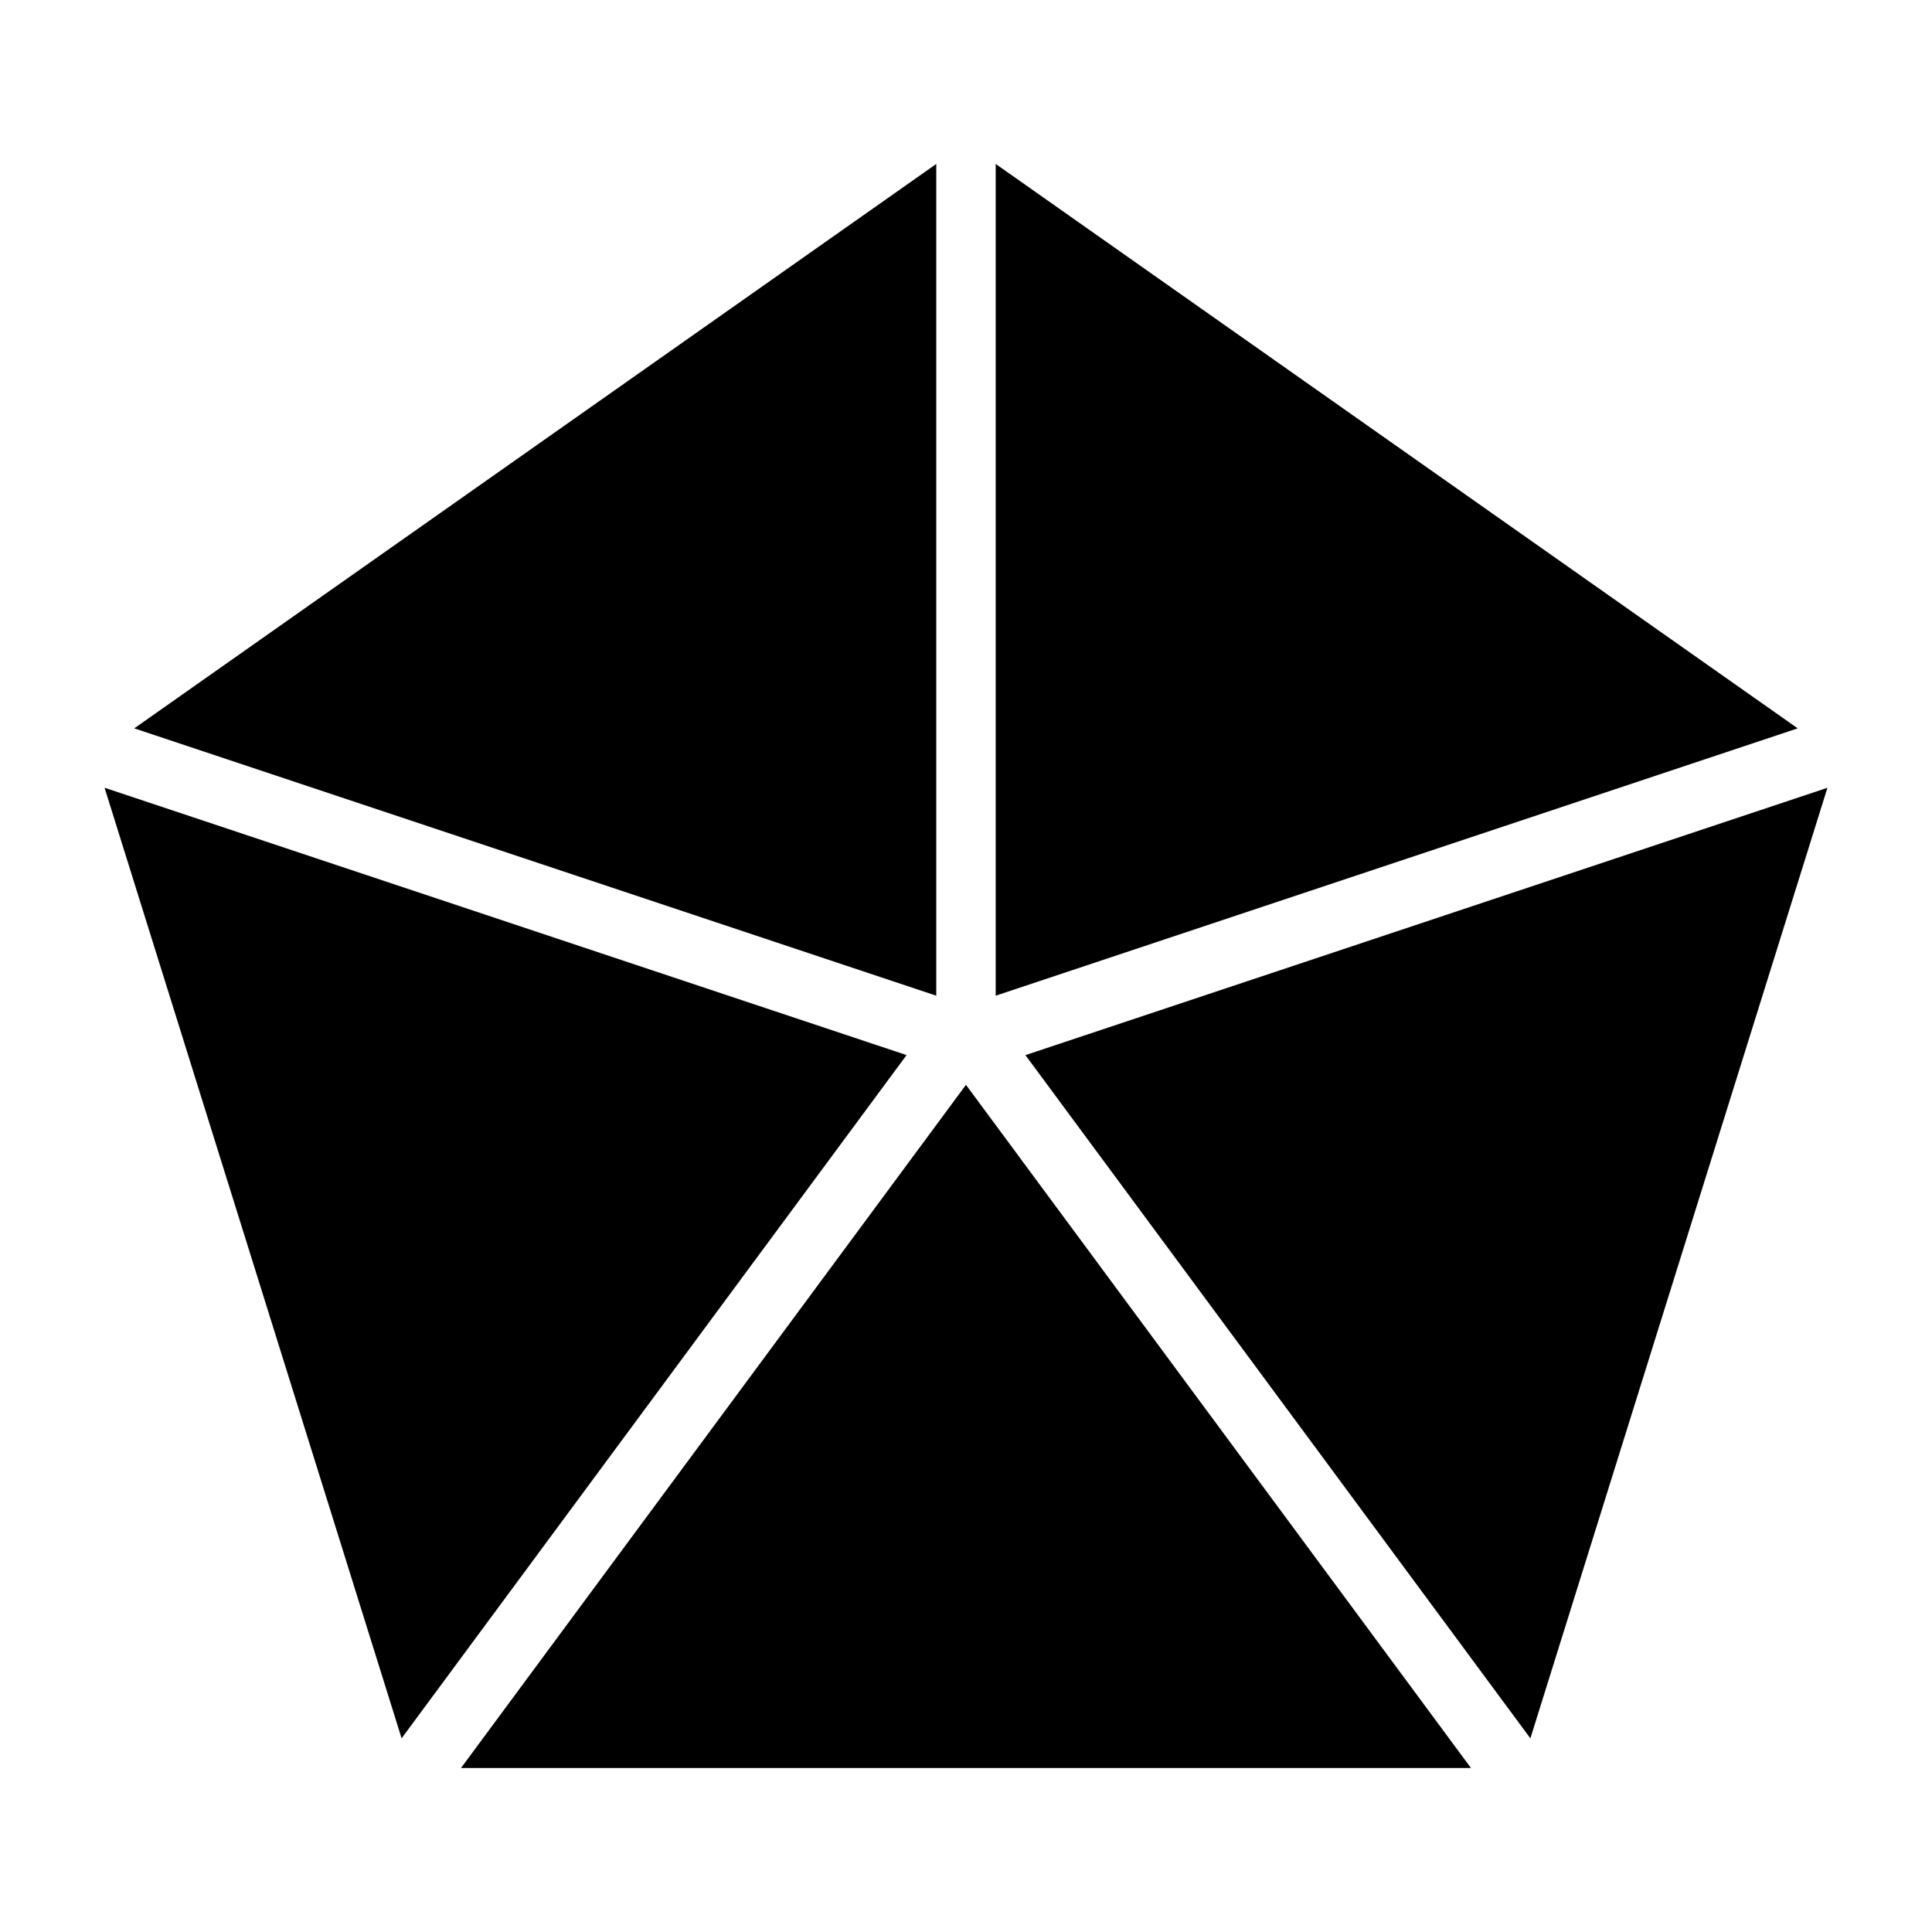
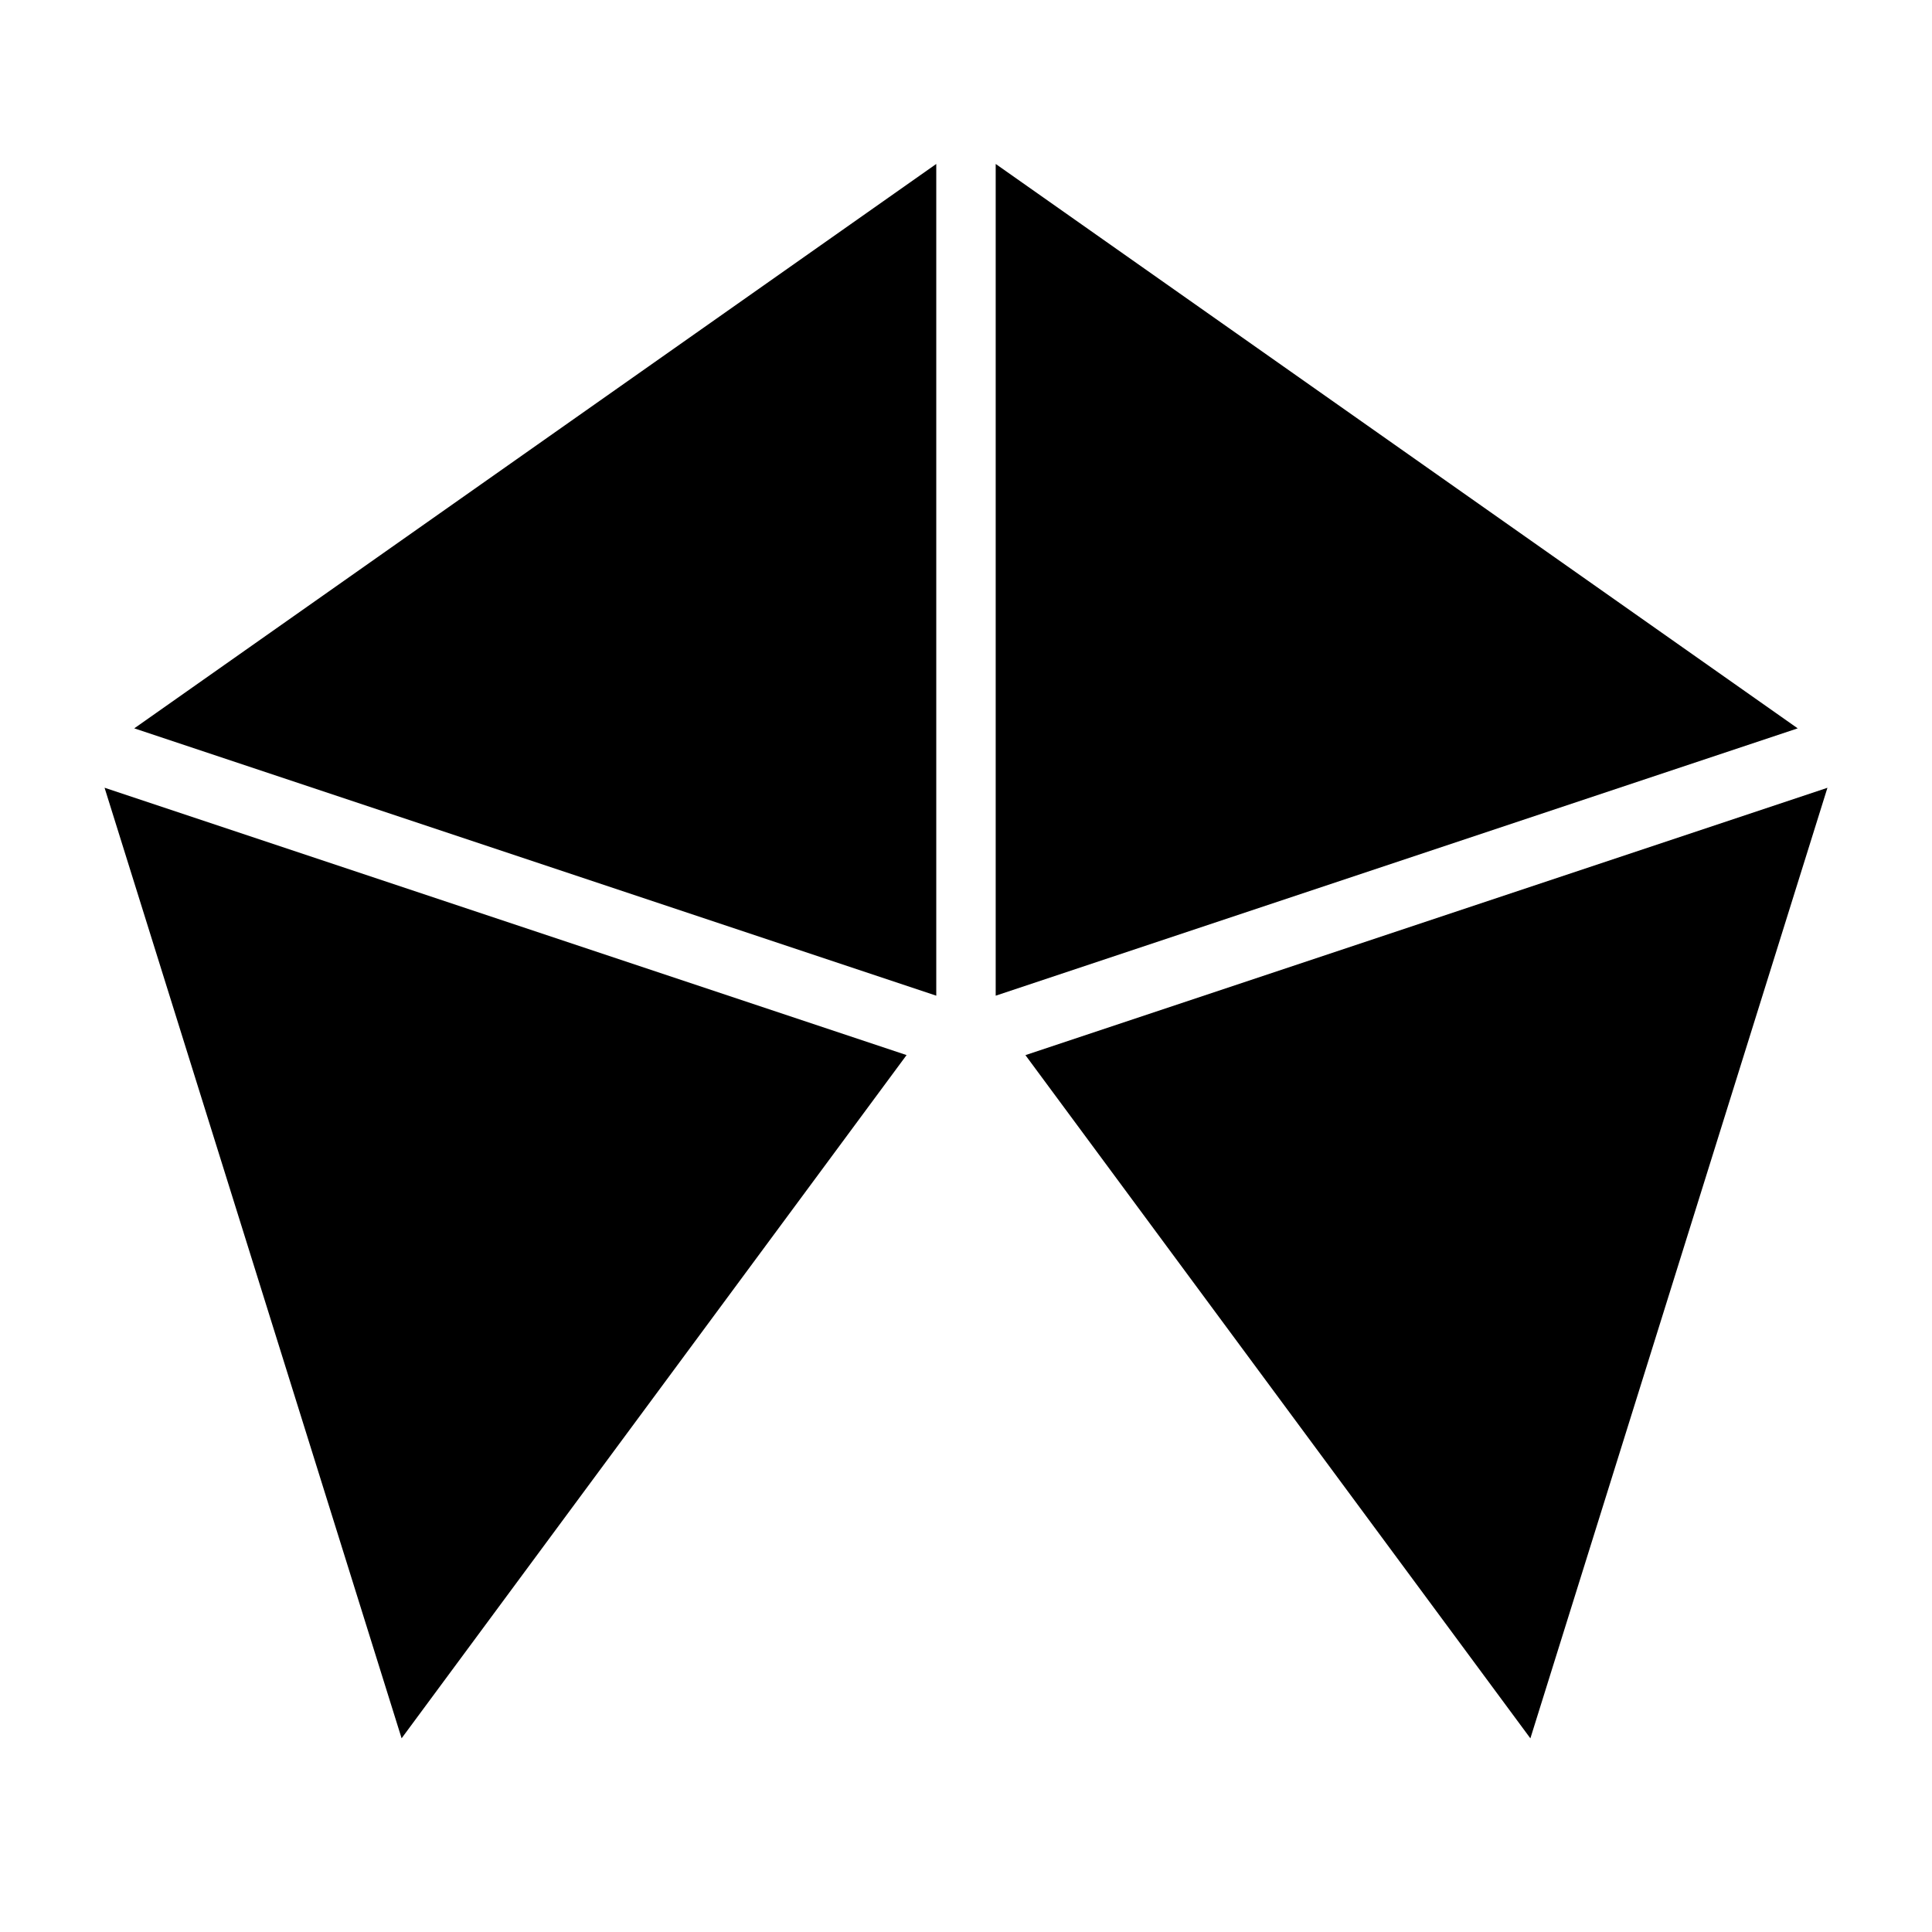
<svg xmlns="http://www.w3.org/2000/svg" fill="#000000" width="800px" height="800px" version="1.1" viewBox="144 144 512 512">
  <g>
    <path d="m620.41 337.02-212.54 70.848v-220.42z" />
    <path d="m628.29 352.77-78.723 251.91-133.82-181.06z" />
-     <path d="m533.82 612.54h-267.65l133.82-181.05z" />
    <path d="m384.25 423.61-133.82 181.06-78.719-251.91z" />
    <path d="m392.12 187.45v220.42l-212.54-70.848z" />
  </g>
</svg>